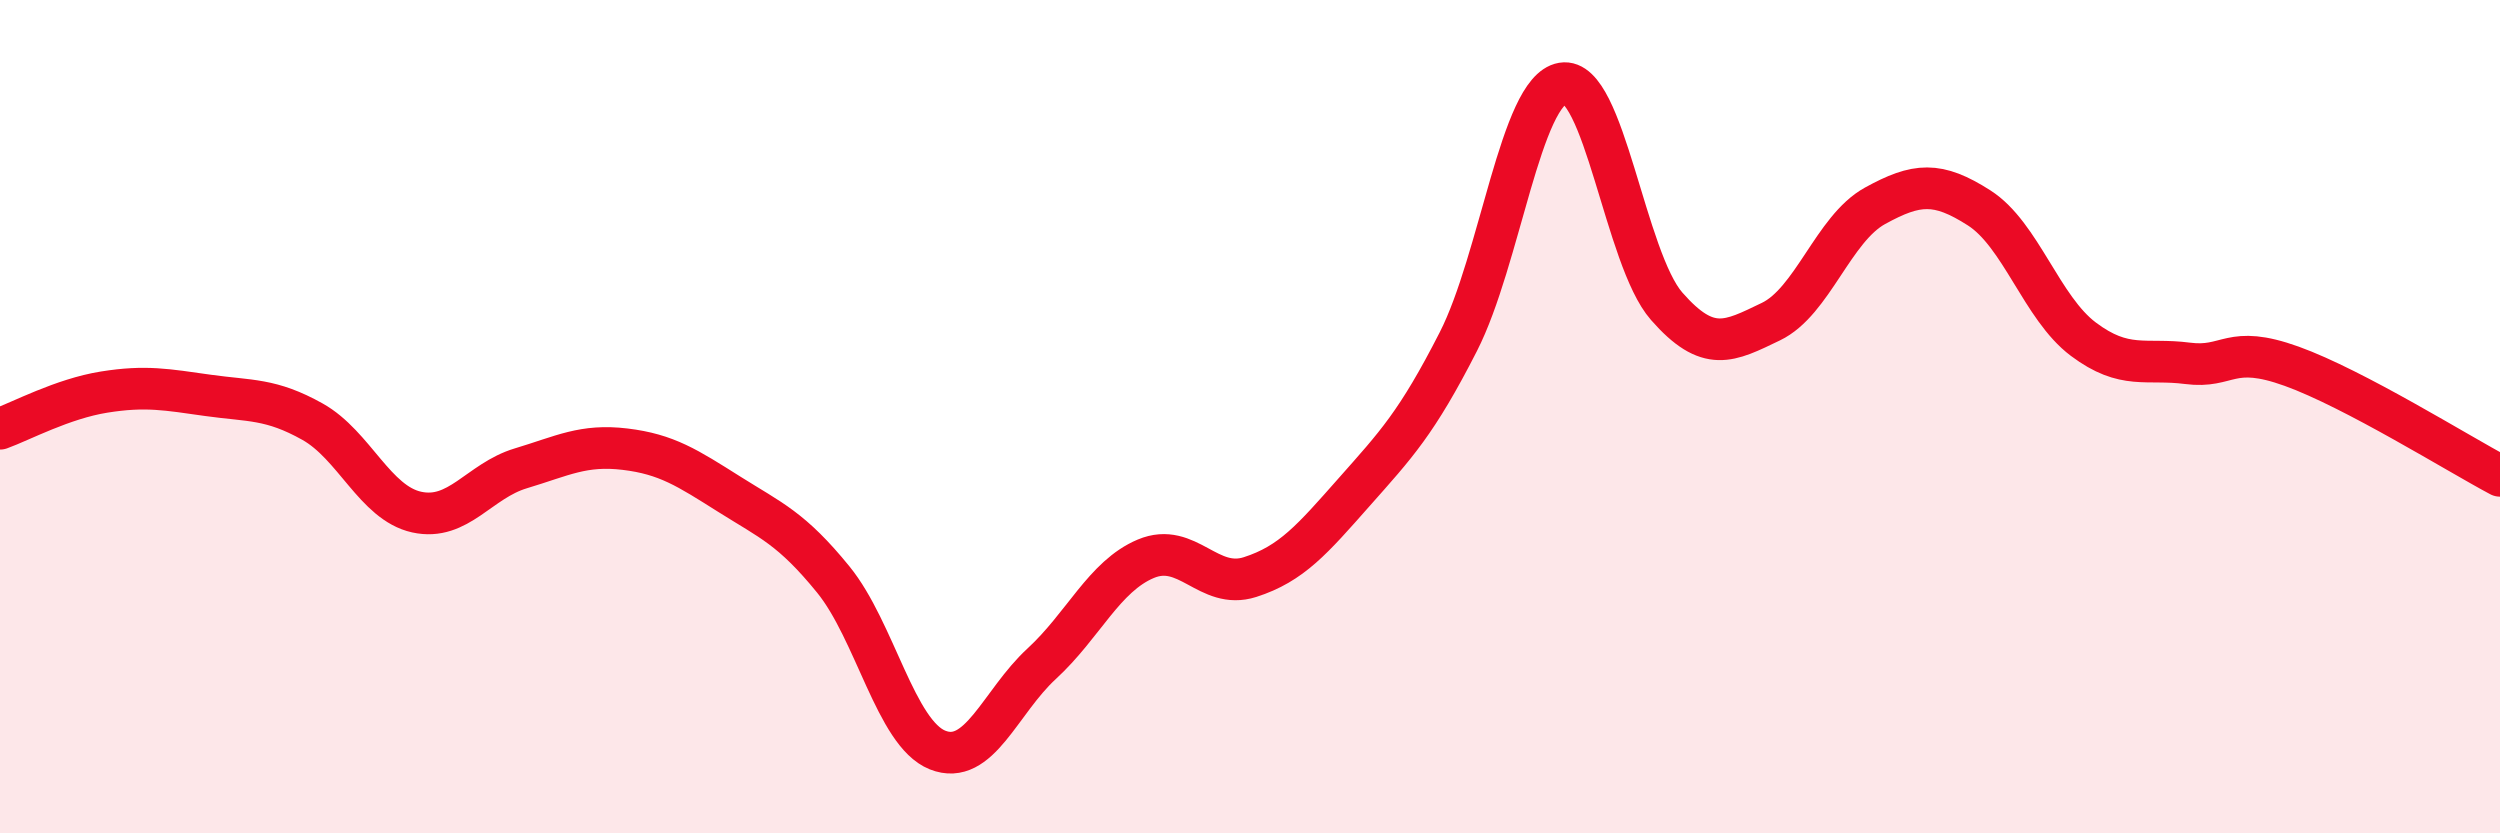
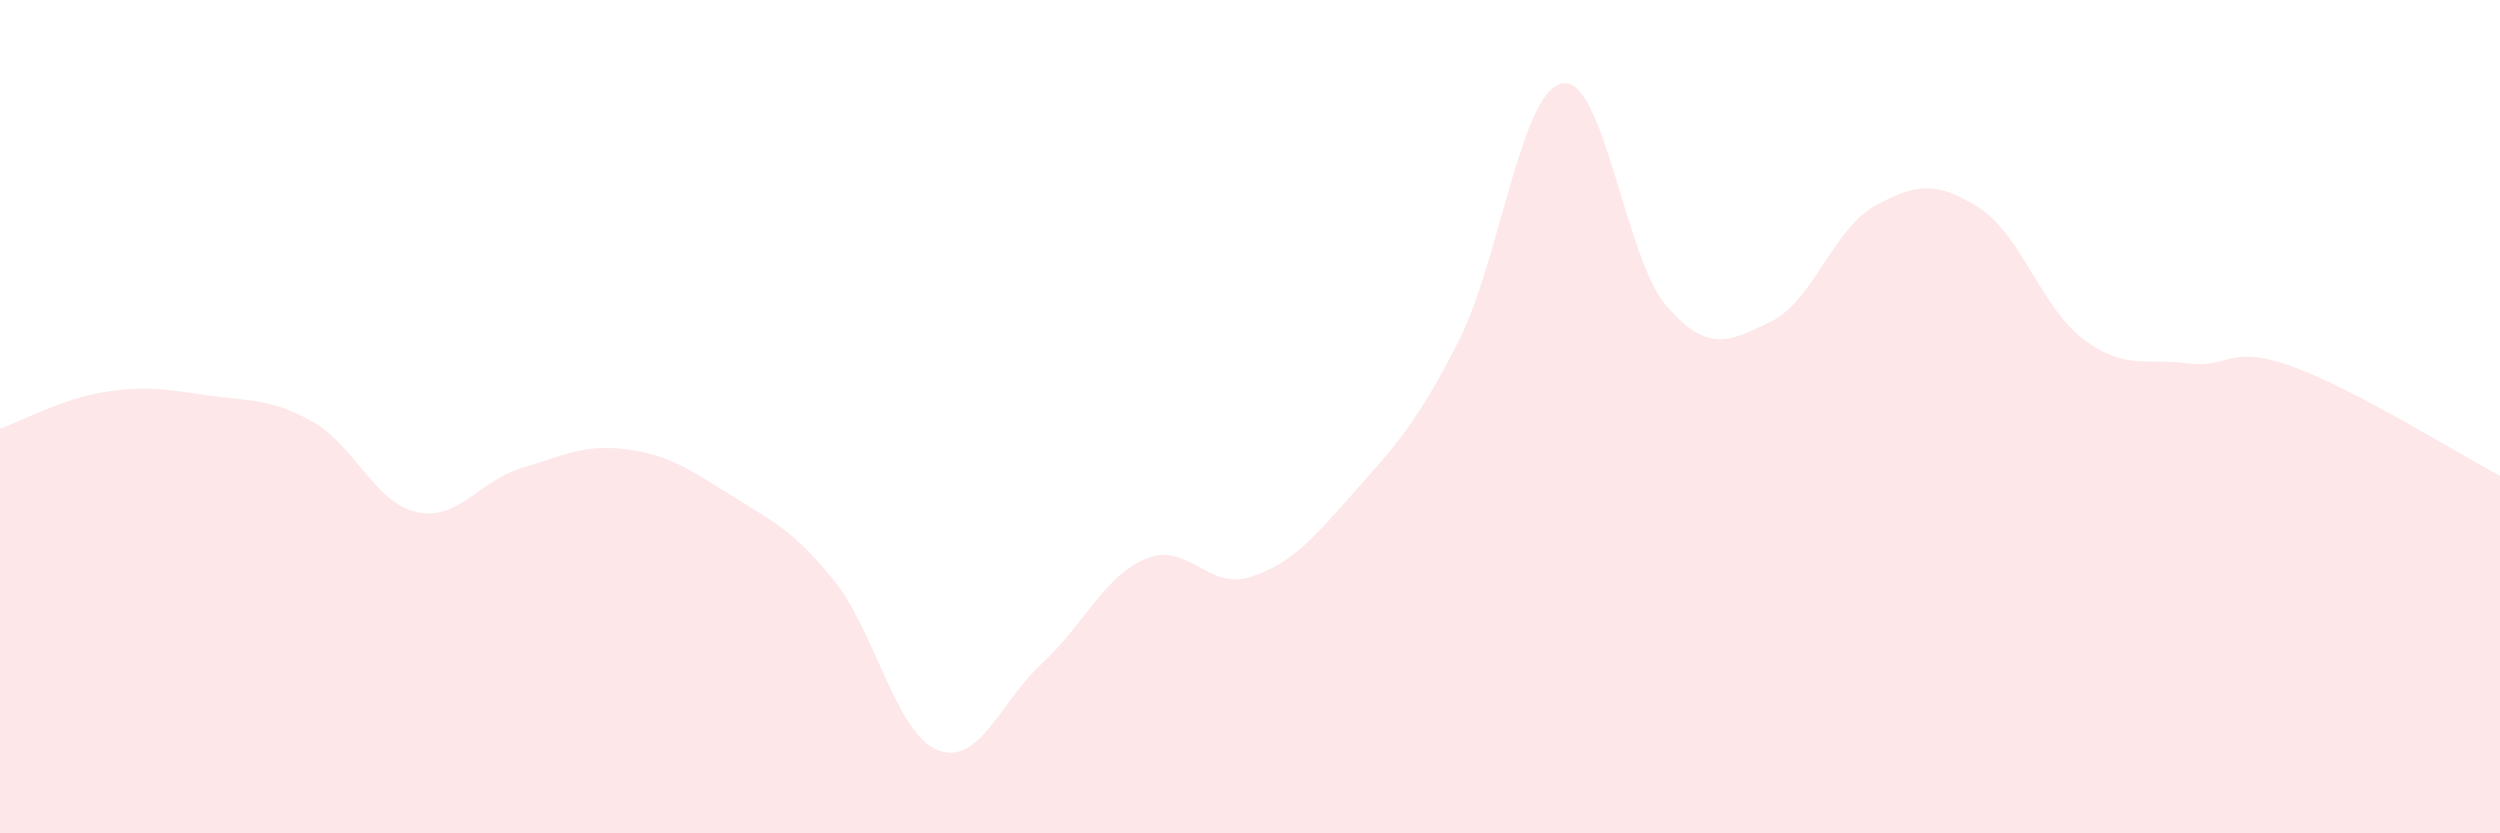
<svg xmlns="http://www.w3.org/2000/svg" width="60" height="20" viewBox="0 0 60 20">
  <path d="M 0,10.29 C 0.5,10.11 1.5,9.57 2.5,9.41 C 3.5,9.25 4,9.35 5,9.49 C 6,9.63 6.5,9.56 7.5,10.12 C 8.5,10.68 9,12.07 10,12.29 C 11,12.51 11.5,11.54 12.5,11.24 C 13.5,10.94 14,10.66 15,10.78 C 16,10.9 16.5,11.23 17.5,11.86 C 18.5,12.49 19,12.68 20,13.91 C 21,15.14 21.5,17.6 22.5,18 C 23.5,18.4 24,16.85 25,15.93 C 26,15.01 26.5,13.83 27.5,13.41 C 28.5,12.99 29,14.17 30,13.85 C 31,13.53 31.5,12.94 32.5,11.81 C 33.5,10.68 34,10.16 35,8.2 C 36,6.24 36.5,2.17 37.5,2 C 38.5,1.83 39,6.21 40,7.35 C 41,8.49 41.5,8.2 42.5,7.72 C 43.5,7.24 44,5.49 45,4.94 C 46,4.39 46.5,4.35 47.5,4.99 C 48.5,5.63 49,7.39 50,8.14 C 51,8.89 51.5,8.59 52.5,8.72 C 53.5,8.85 53.5,8.25 55,8.79 C 56.5,9.33 59,10.89 60,11.42L60 20L0 20Z" fill="#EB0A25" opacity="0.1" stroke-linecap="round" stroke-linejoin="round" />
-   <path d="M 0,10.29 C 0.5,10.11 1.5,9.57 2.5,9.41 C 3.5,9.25 4,9.35 5,9.49 C 6,9.63 6.5,9.56 7.5,10.12 C 8.5,10.68 9,12.07 10,12.29 C 11,12.51 11.5,11.54 12.5,11.24 C 13.5,10.94 14,10.66 15,10.78 C 16,10.9 16.5,11.23 17.5,11.86 C 18.5,12.49 19,12.68 20,13.91 C 21,15.14 21.5,17.6 22.5,18 C 23.5,18.4 24,16.85 25,15.93 C 26,15.01 26.5,13.83 27.5,13.41 C 28.5,12.99 29,14.17 30,13.85 C 31,13.53 31.5,12.94 32.5,11.81 C 33.5,10.68 34,10.16 35,8.2 C 36,6.24 36.5,2.17 37.5,2 C 38.5,1.83 39,6.21 40,7.35 C 41,8.49 41.5,8.2 42.5,7.72 C 43.5,7.24 44,5.49 45,4.94 C 46,4.39 46.5,4.35 47.5,4.99 C 48.5,5.63 49,7.39 50,8.14 C 51,8.89 51.5,8.59 52.5,8.72 C 53.5,8.85 53.5,8.25 55,8.79 C 56.5,9.33 59,10.89 60,11.42" stroke="#EB0A25" stroke-width="1" fill="none" stroke-linecap="round" stroke-linejoin="round" />
</svg>